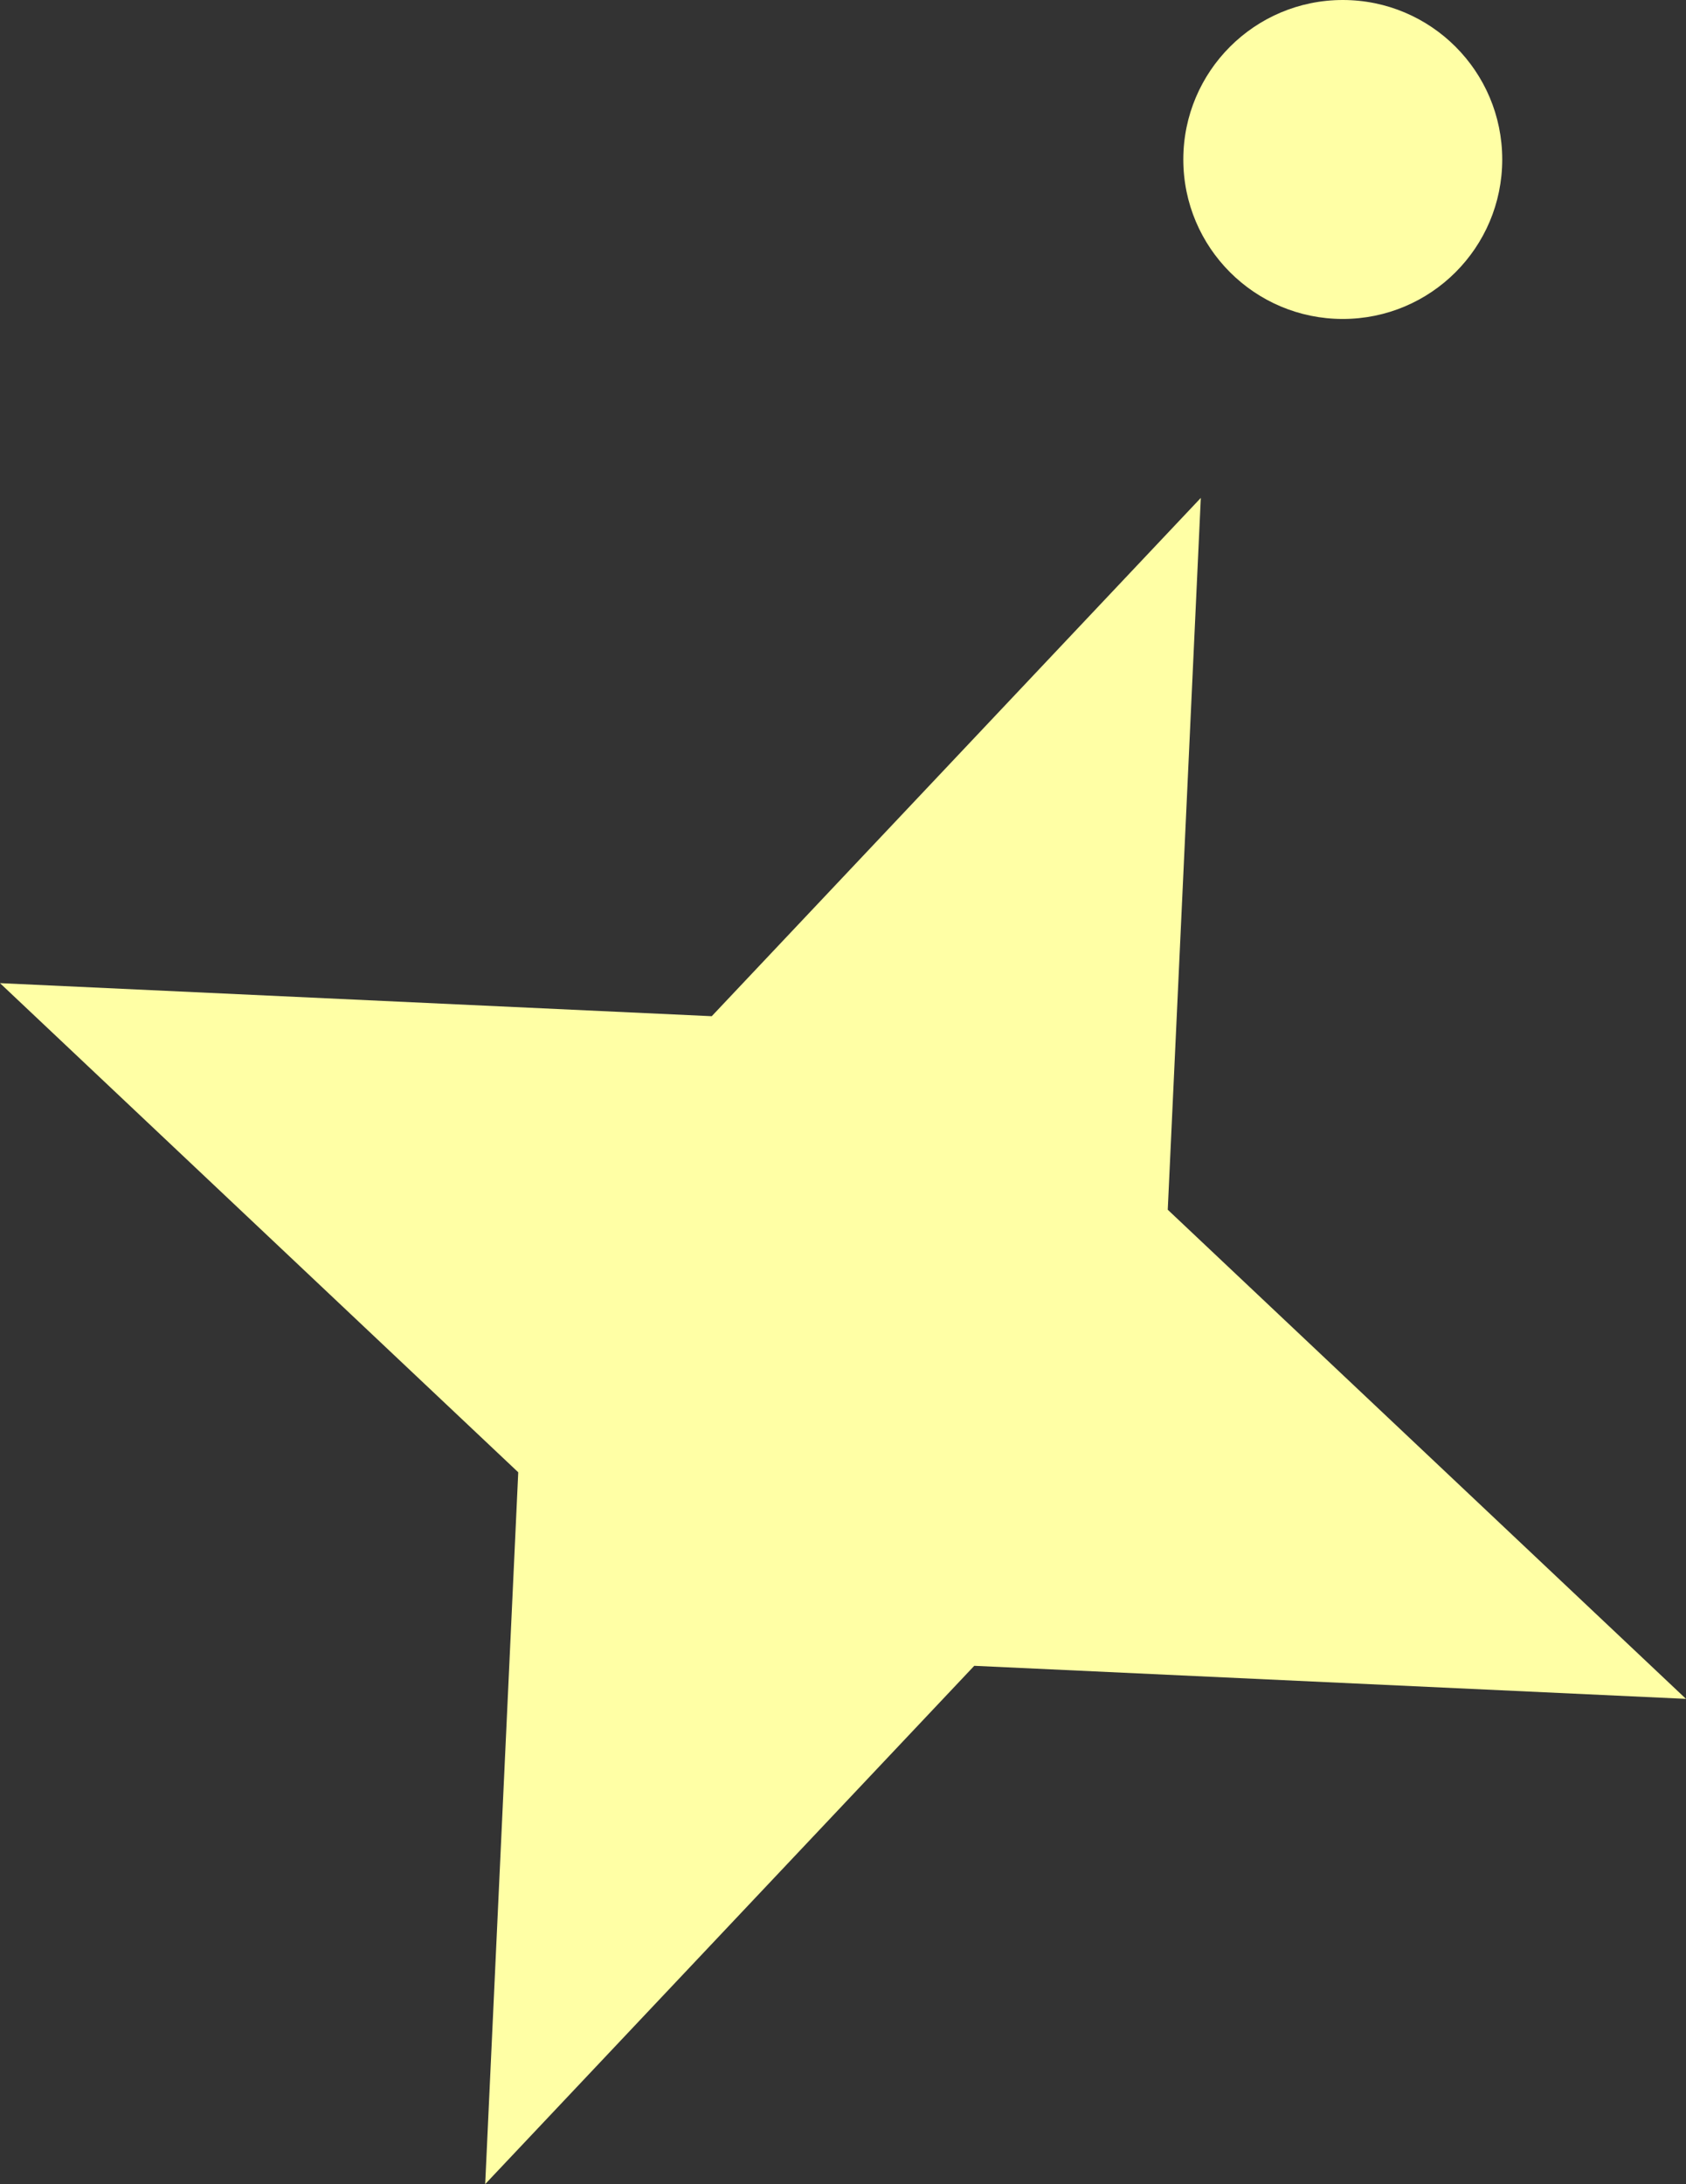
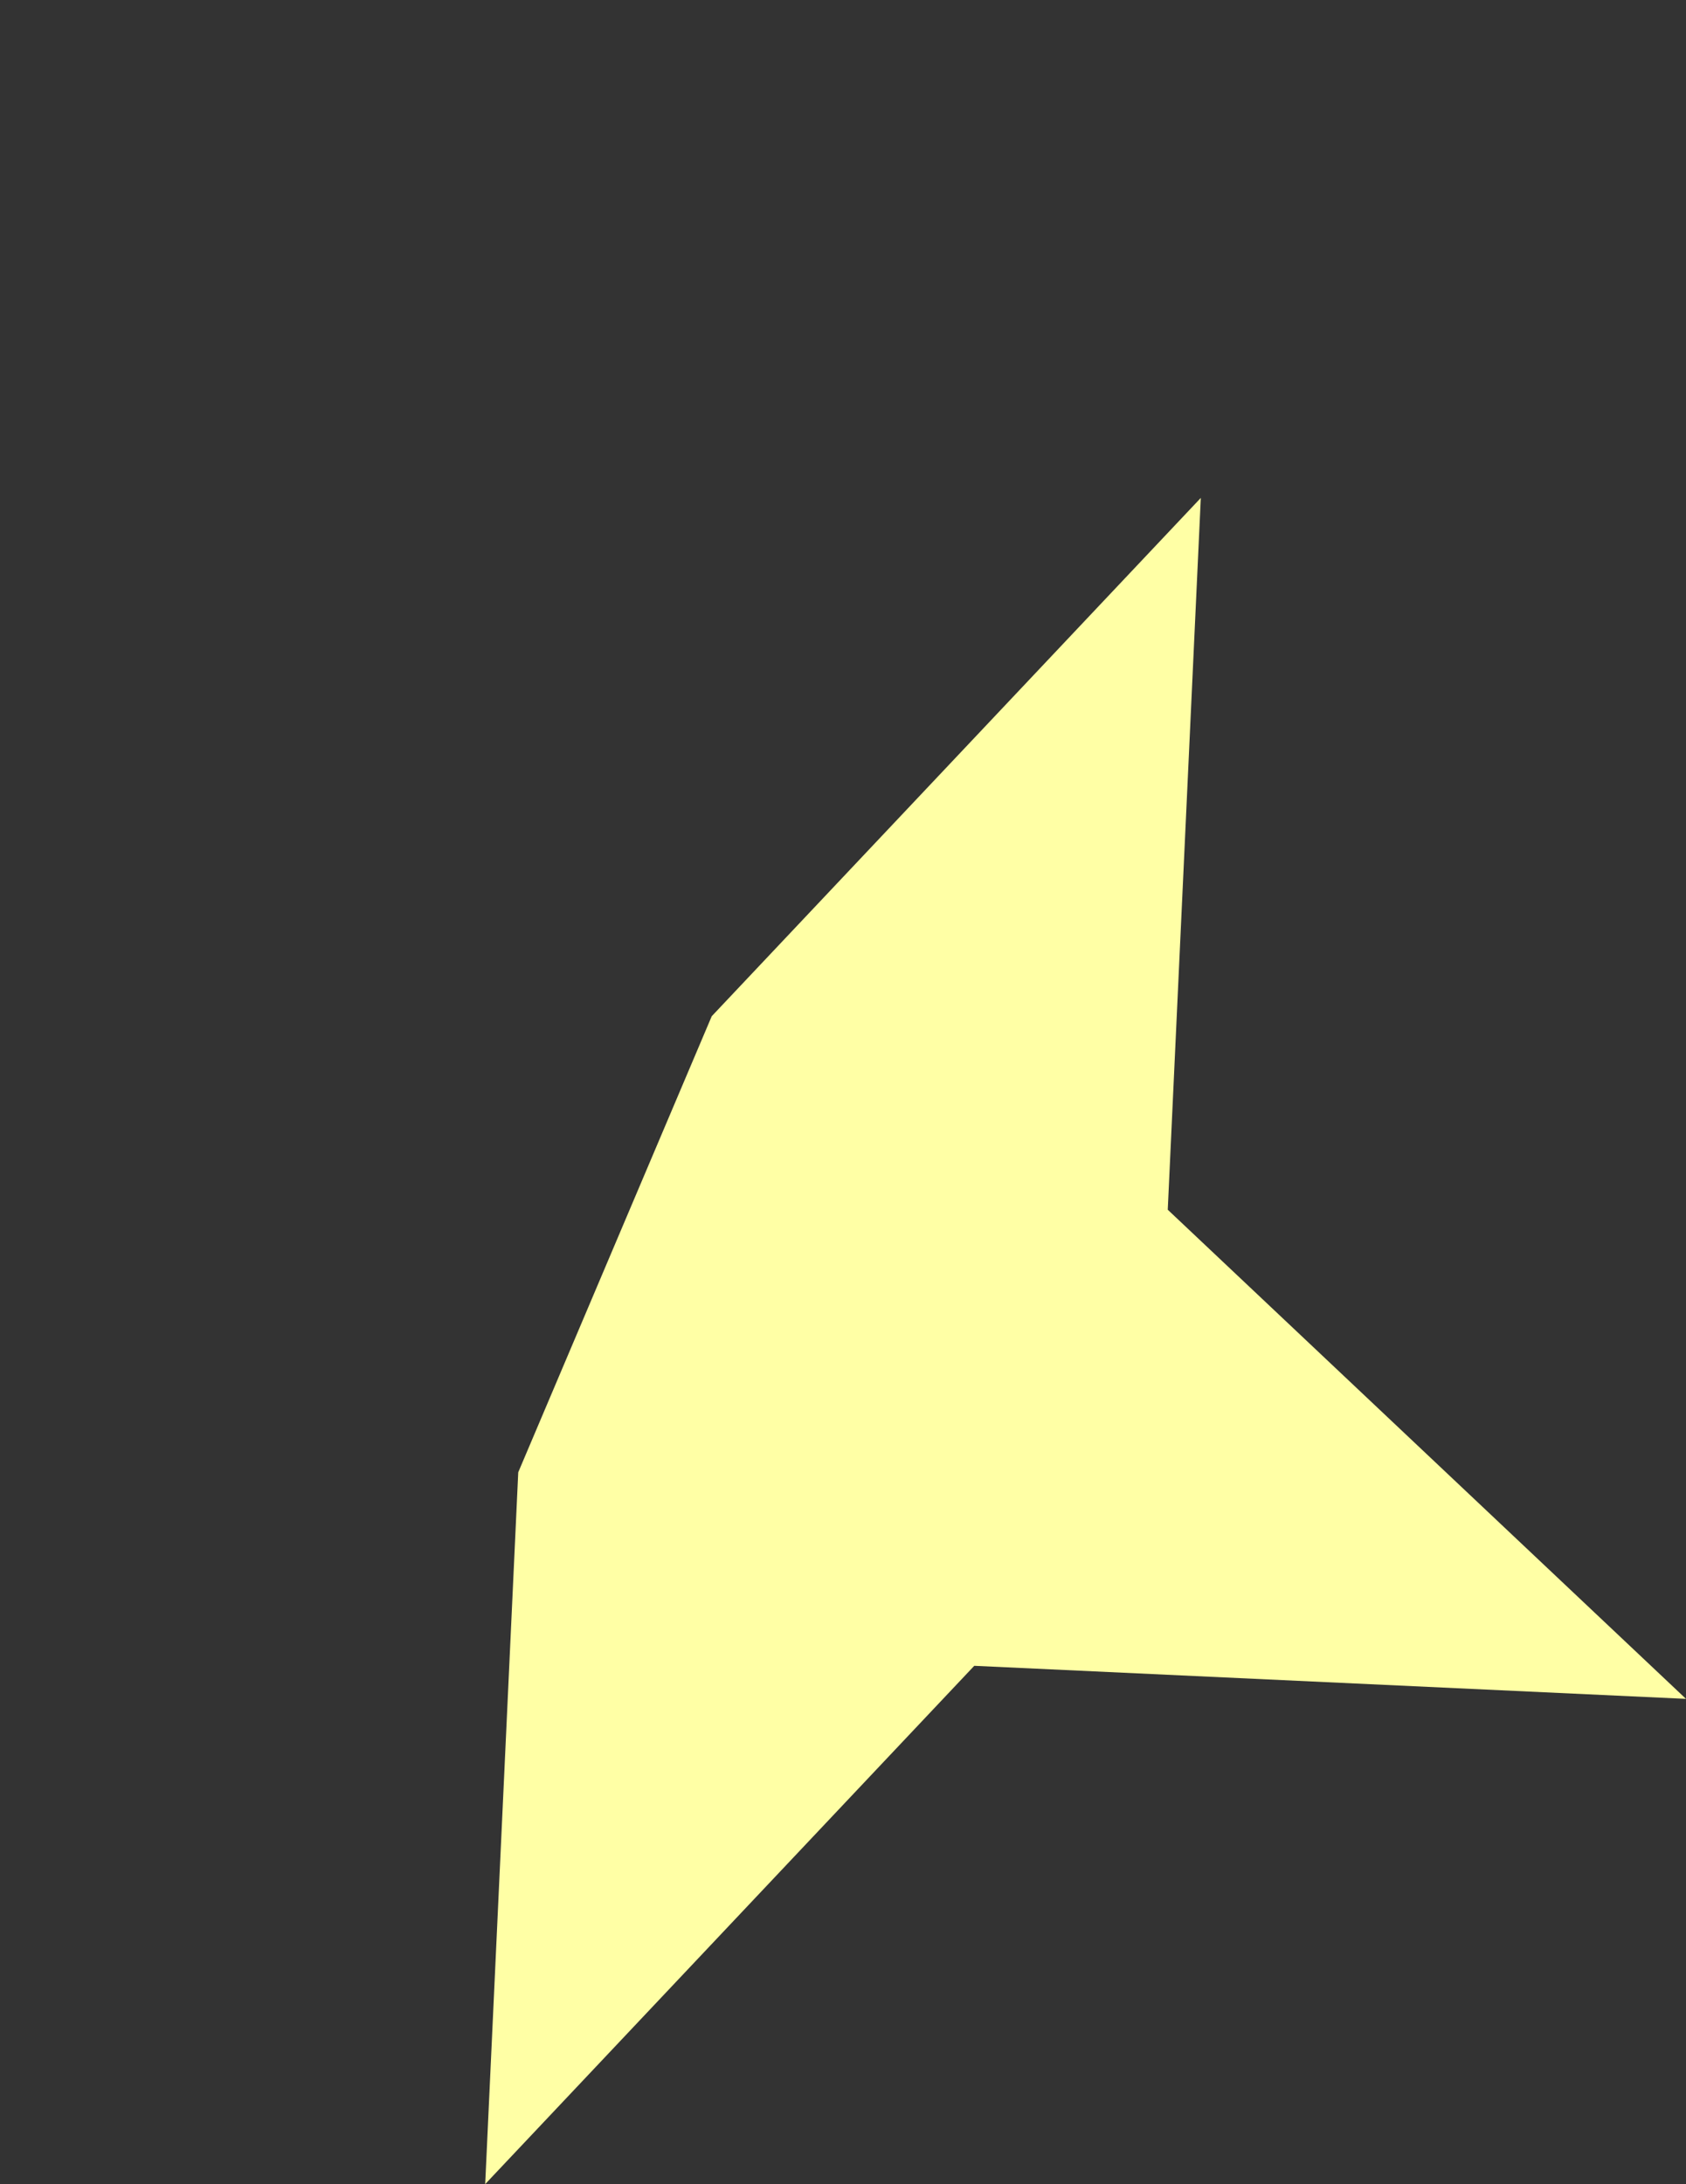
<svg xmlns="http://www.w3.org/2000/svg" version="1.1" id="Calque_1" x="0px" y="0px" viewBox="0 0 173.4 224.6" style="enable-background:new 0 0 173.4 224.6;" xml:space="preserve">
  <rect x="0" y="0" width="173.4" height="224.6" fill="#333333" stroke="none" />
  <style type="text/css">
	.st0{fill:#FFFFA5;}
</style>
-   <path id="Tracé_1730" class="st0" d="M73.2,104.5l50.3-53.3l-3.4,73.2l53.3,50.3l-73.2-3.4l-50.3,53.3l3.4-73.2L0,101.1L73.2,104.5  z" />
-   <ellipse id="Ellipse_203" class="st0" cx="138.1" cy="16.4" rx="16.4" ry="16.4" />
+   <path id="Tracé_1730" class="st0" d="M73.2,104.5l50.3-53.3l-3.4,73.2l53.3,50.3l-73.2-3.4l-50.3,53.3l3.4-73.2L73.2,104.5  z" />
</svg>